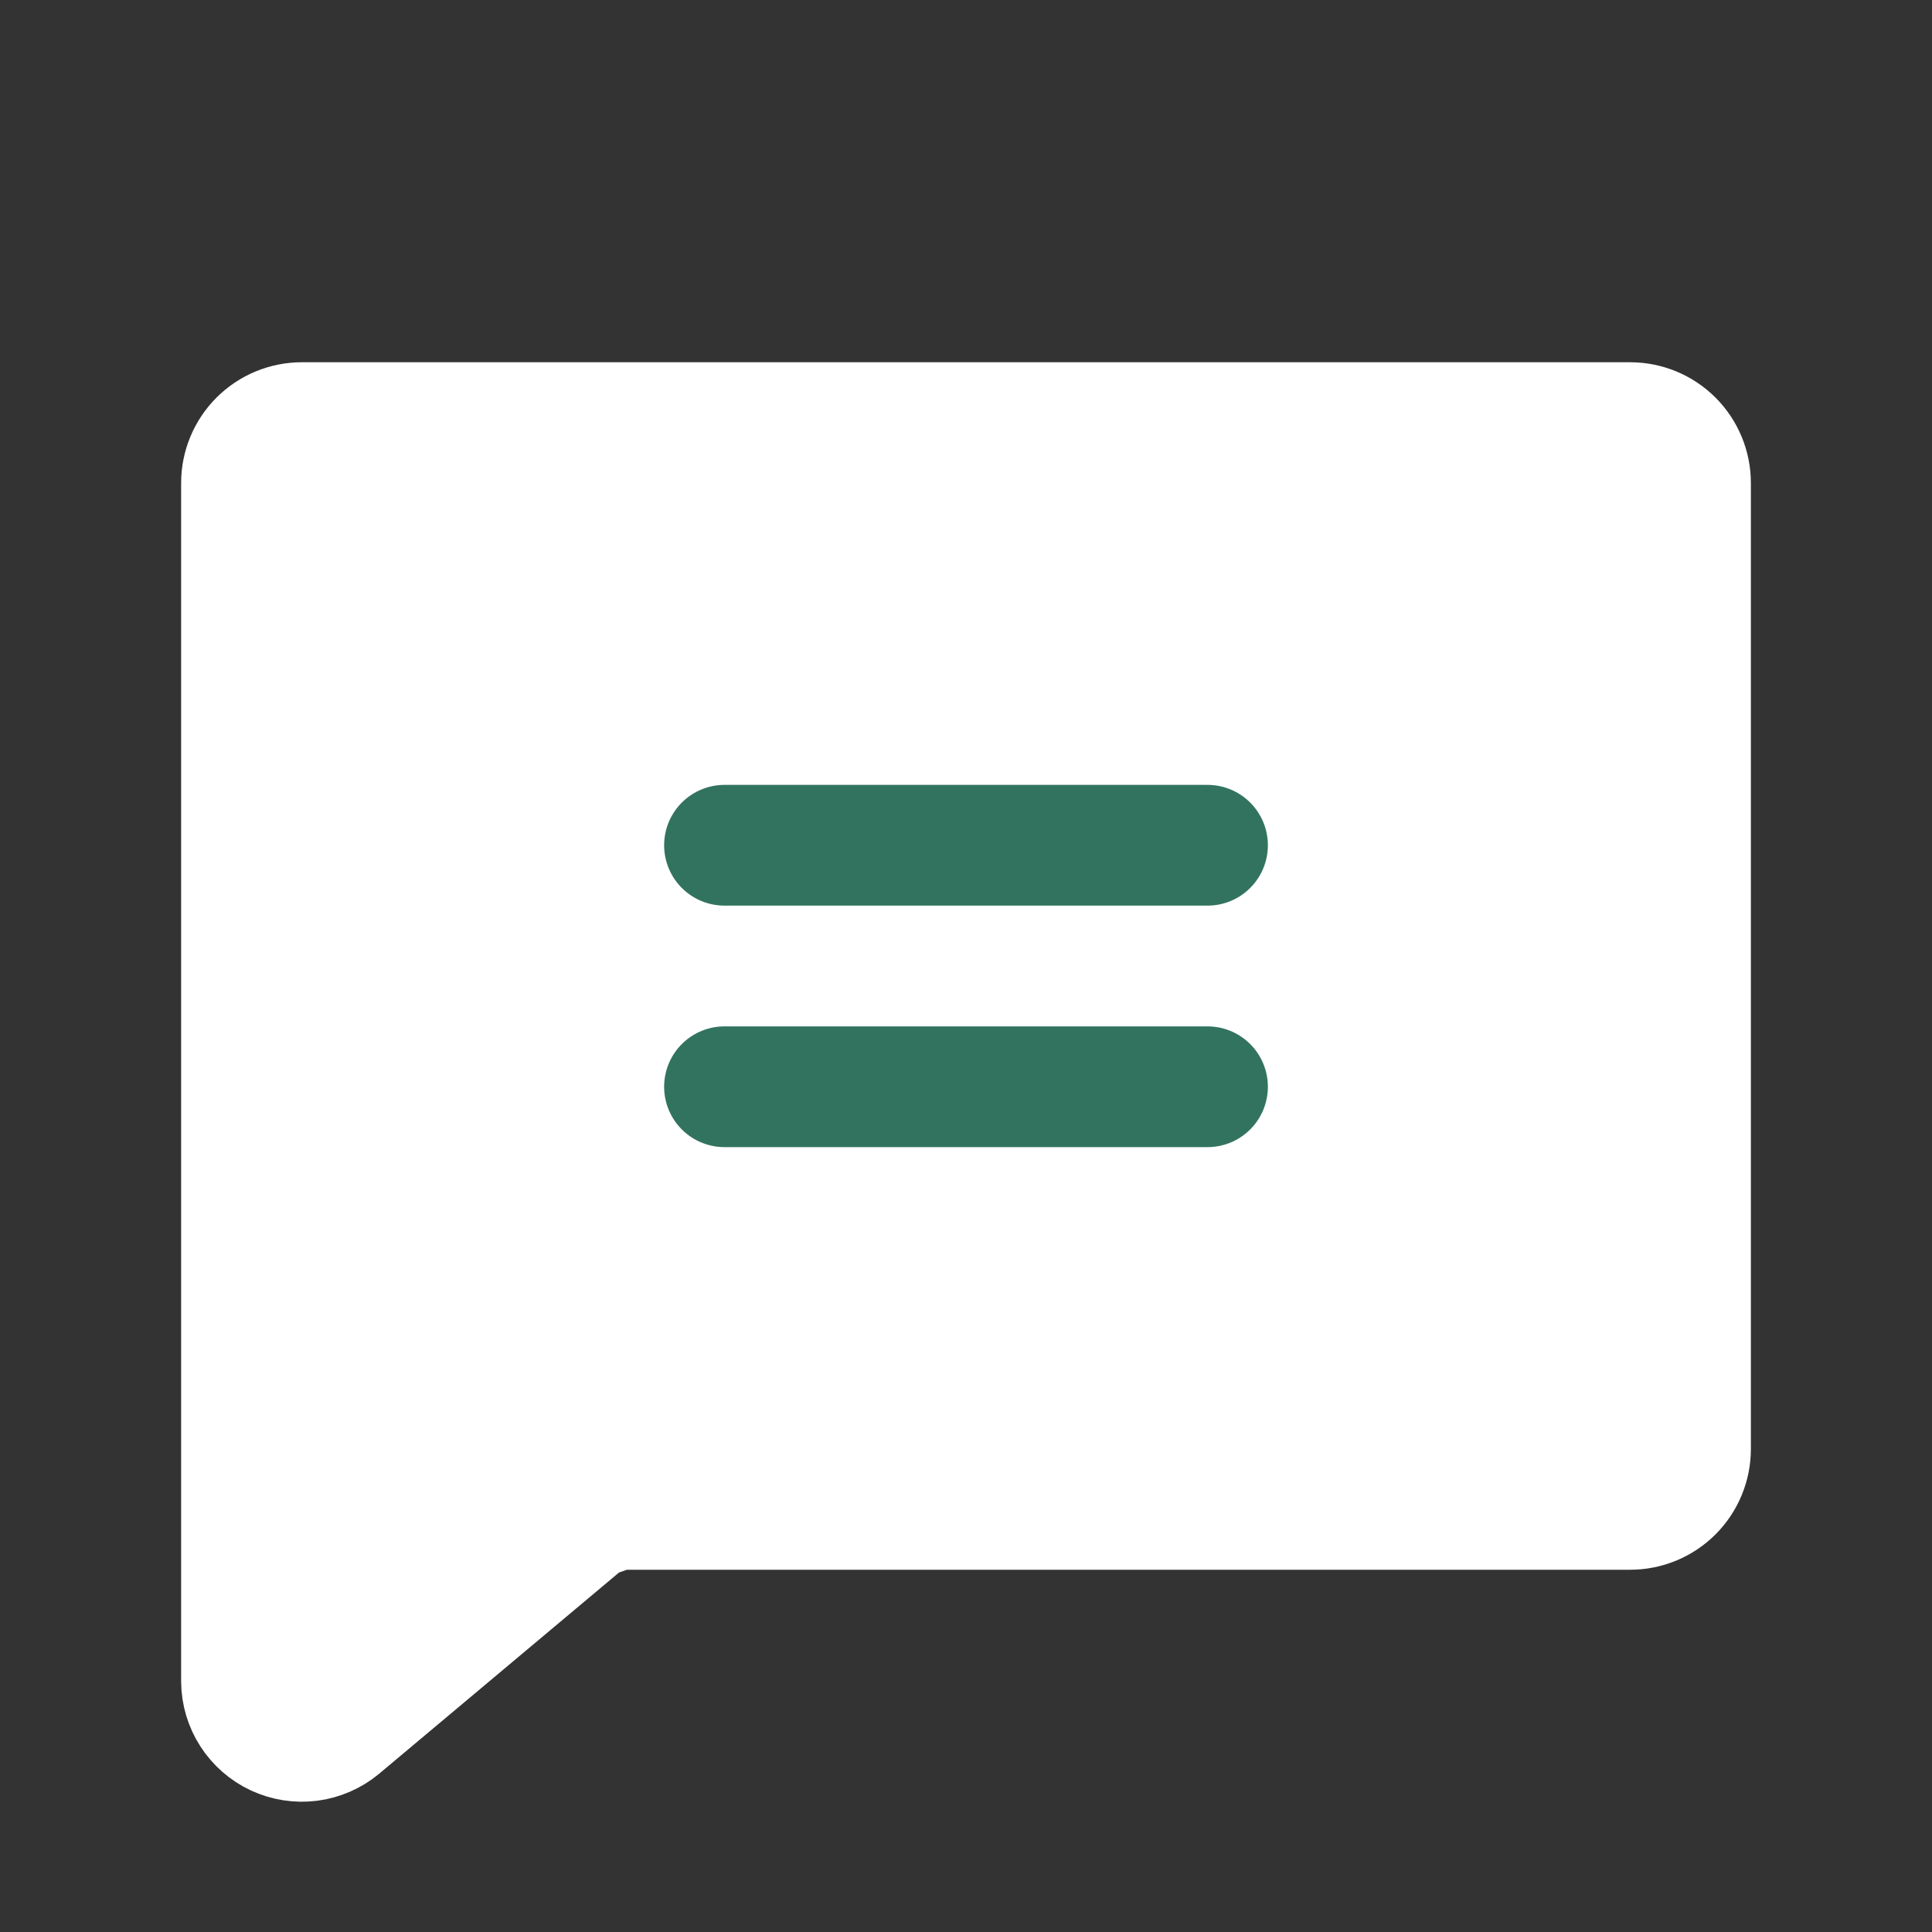
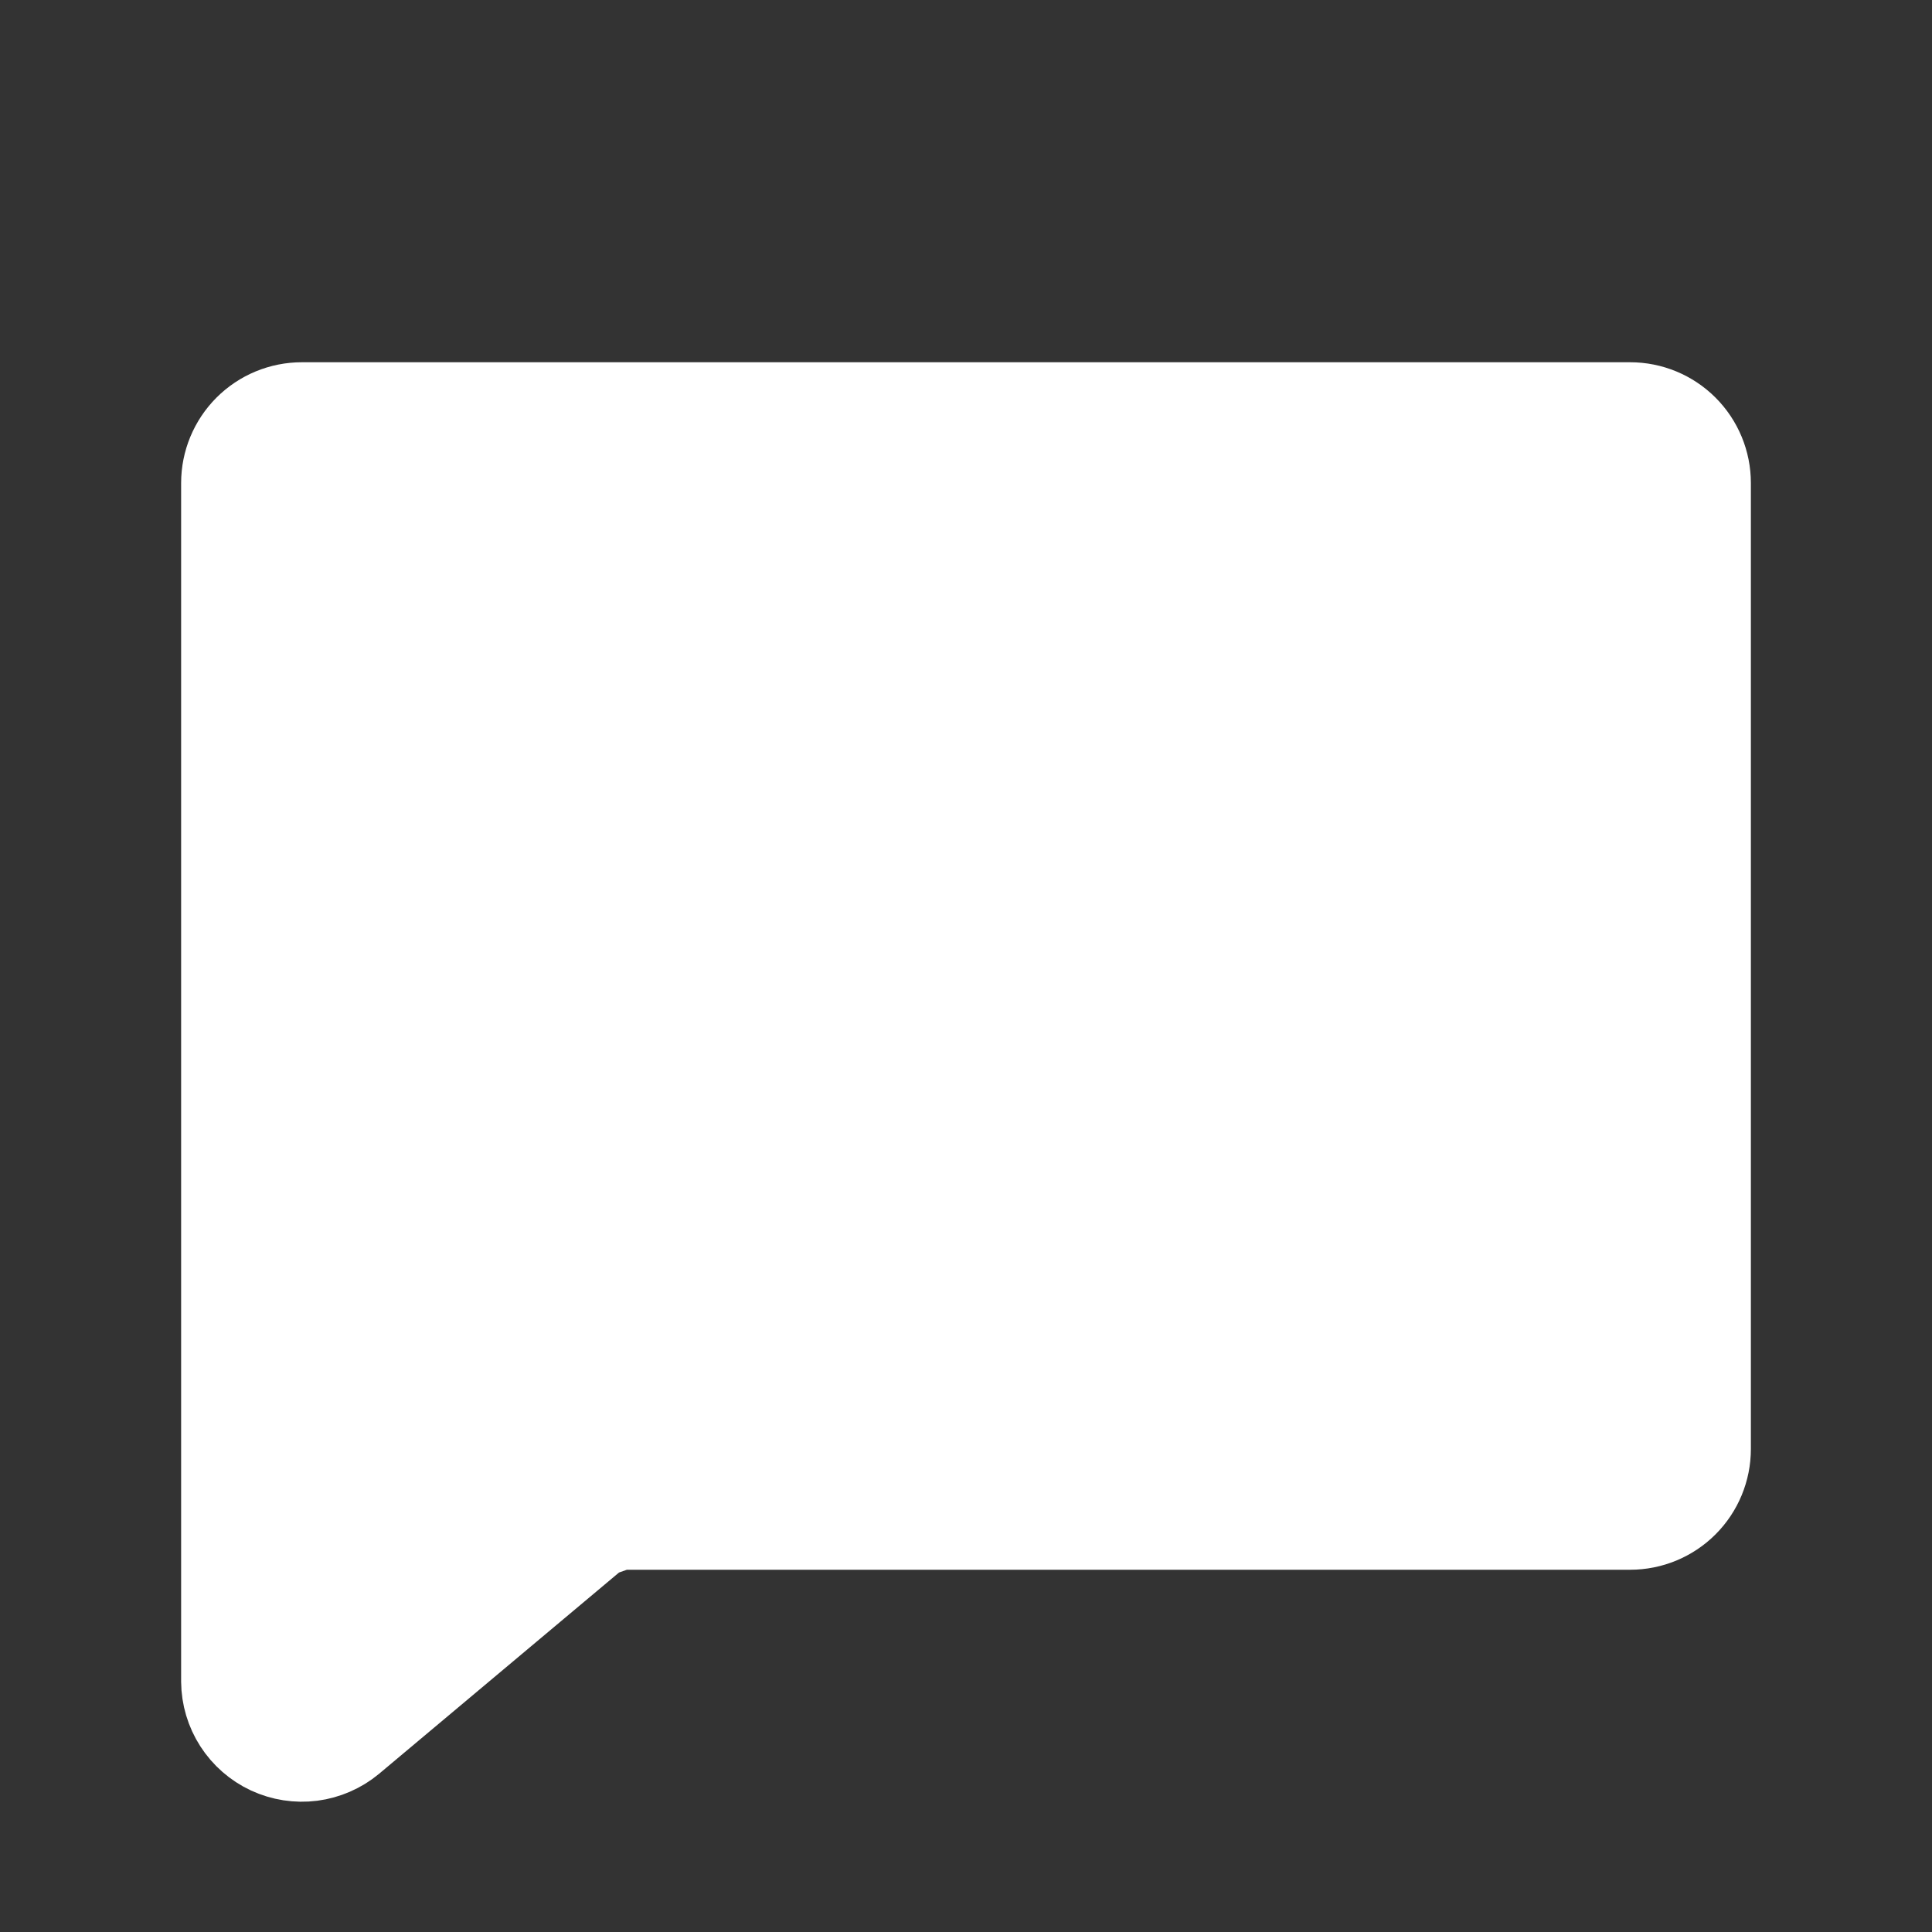
<svg xmlns="http://www.w3.org/2000/svg" width="60" height="60" viewBox="0 0 60 60" fill="none">
  <rect x="0" y="0" width="60" height="60" fill="#333333" stroke="none" />
  <g clip-path="url(#clip0_1956_4193)">
-     <path d="M18.281 47.18L10.57 53.648C10.297 53.874 9.965 54.018 9.614 54.064C9.262 54.109 8.905 54.053 8.583 53.904C8.262 53.754 7.99 53.516 7.798 53.218C7.606 52.92 7.503 52.573 7.5 52.219V15C7.5 14.503 7.698 14.026 8.049 13.674C8.401 13.322 8.878 13.125 9.375 13.125H50.625C51.122 13.125 51.599 13.322 51.951 13.674C52.303 14.026 52.5 14.503 52.5 15V45C52.5 45.497 52.303 45.974 51.951 46.326C51.599 46.678 51.122 46.875 50.625 46.875H19.148L18.281 47.18Z" fill="white" />
+     <path d="M18.281 47.18L10.57 53.648C10.297 53.874 9.965 54.018 9.614 54.064C9.262 54.109 8.905 54.053 8.583 53.904C8.262 53.754 7.99 53.516 7.798 53.218C7.606 52.92 7.503 52.573 7.5 52.219V15C7.5 14.503 7.698 14.026 8.049 13.674C8.401 13.322 8.878 13.125 9.375 13.125H50.625C52.303 14.026 52.5 14.503 52.5 15V45C52.5 45.497 52.303 45.974 51.951 46.326C51.599 46.678 51.122 46.875 50.625 46.875H19.148L18.281 47.18Z" fill="white" />
    <path d="M18.281 47.18L10.57 53.648C10.297 53.874 9.965 54.018 9.614 54.064C9.262 54.109 8.905 54.053 8.583 53.904C8.262 53.754 7.99 53.516 7.798 53.218C7.606 52.92 7.503 52.573 7.5 52.219V15C7.5 14.503 7.698 14.026 8.049 13.674C8.401 13.322 8.878 13.125 9.375 13.125H50.625C51.122 13.125 51.599 13.322 51.951 13.674C52.303 14.026 52.5 14.503 52.5 15V45C52.5 45.497 52.303 45.974 51.951 46.326C51.599 46.678 51.122 46.875 50.625 46.875H19.148L18.281 47.18Z" stroke="white" stroke-width="3.75" stroke-linecap="round" stroke-linejoin="round" />
-     <path d="M22.5 26.25H37.5" stroke="#32735F" stroke-width="3.75" stroke-linecap="round" stroke-linejoin="round" />
-     <path d="M22.5 33.75H37.5" stroke="#32735F" stroke-width="3.75" stroke-linecap="round" stroke-linejoin="round" />
  </g>
  <defs>
    <clipPath id="clip0_1956_4193">
      <rect width="60" height="60" fill="white" />
    </clipPath>
  </defs>
</svg>